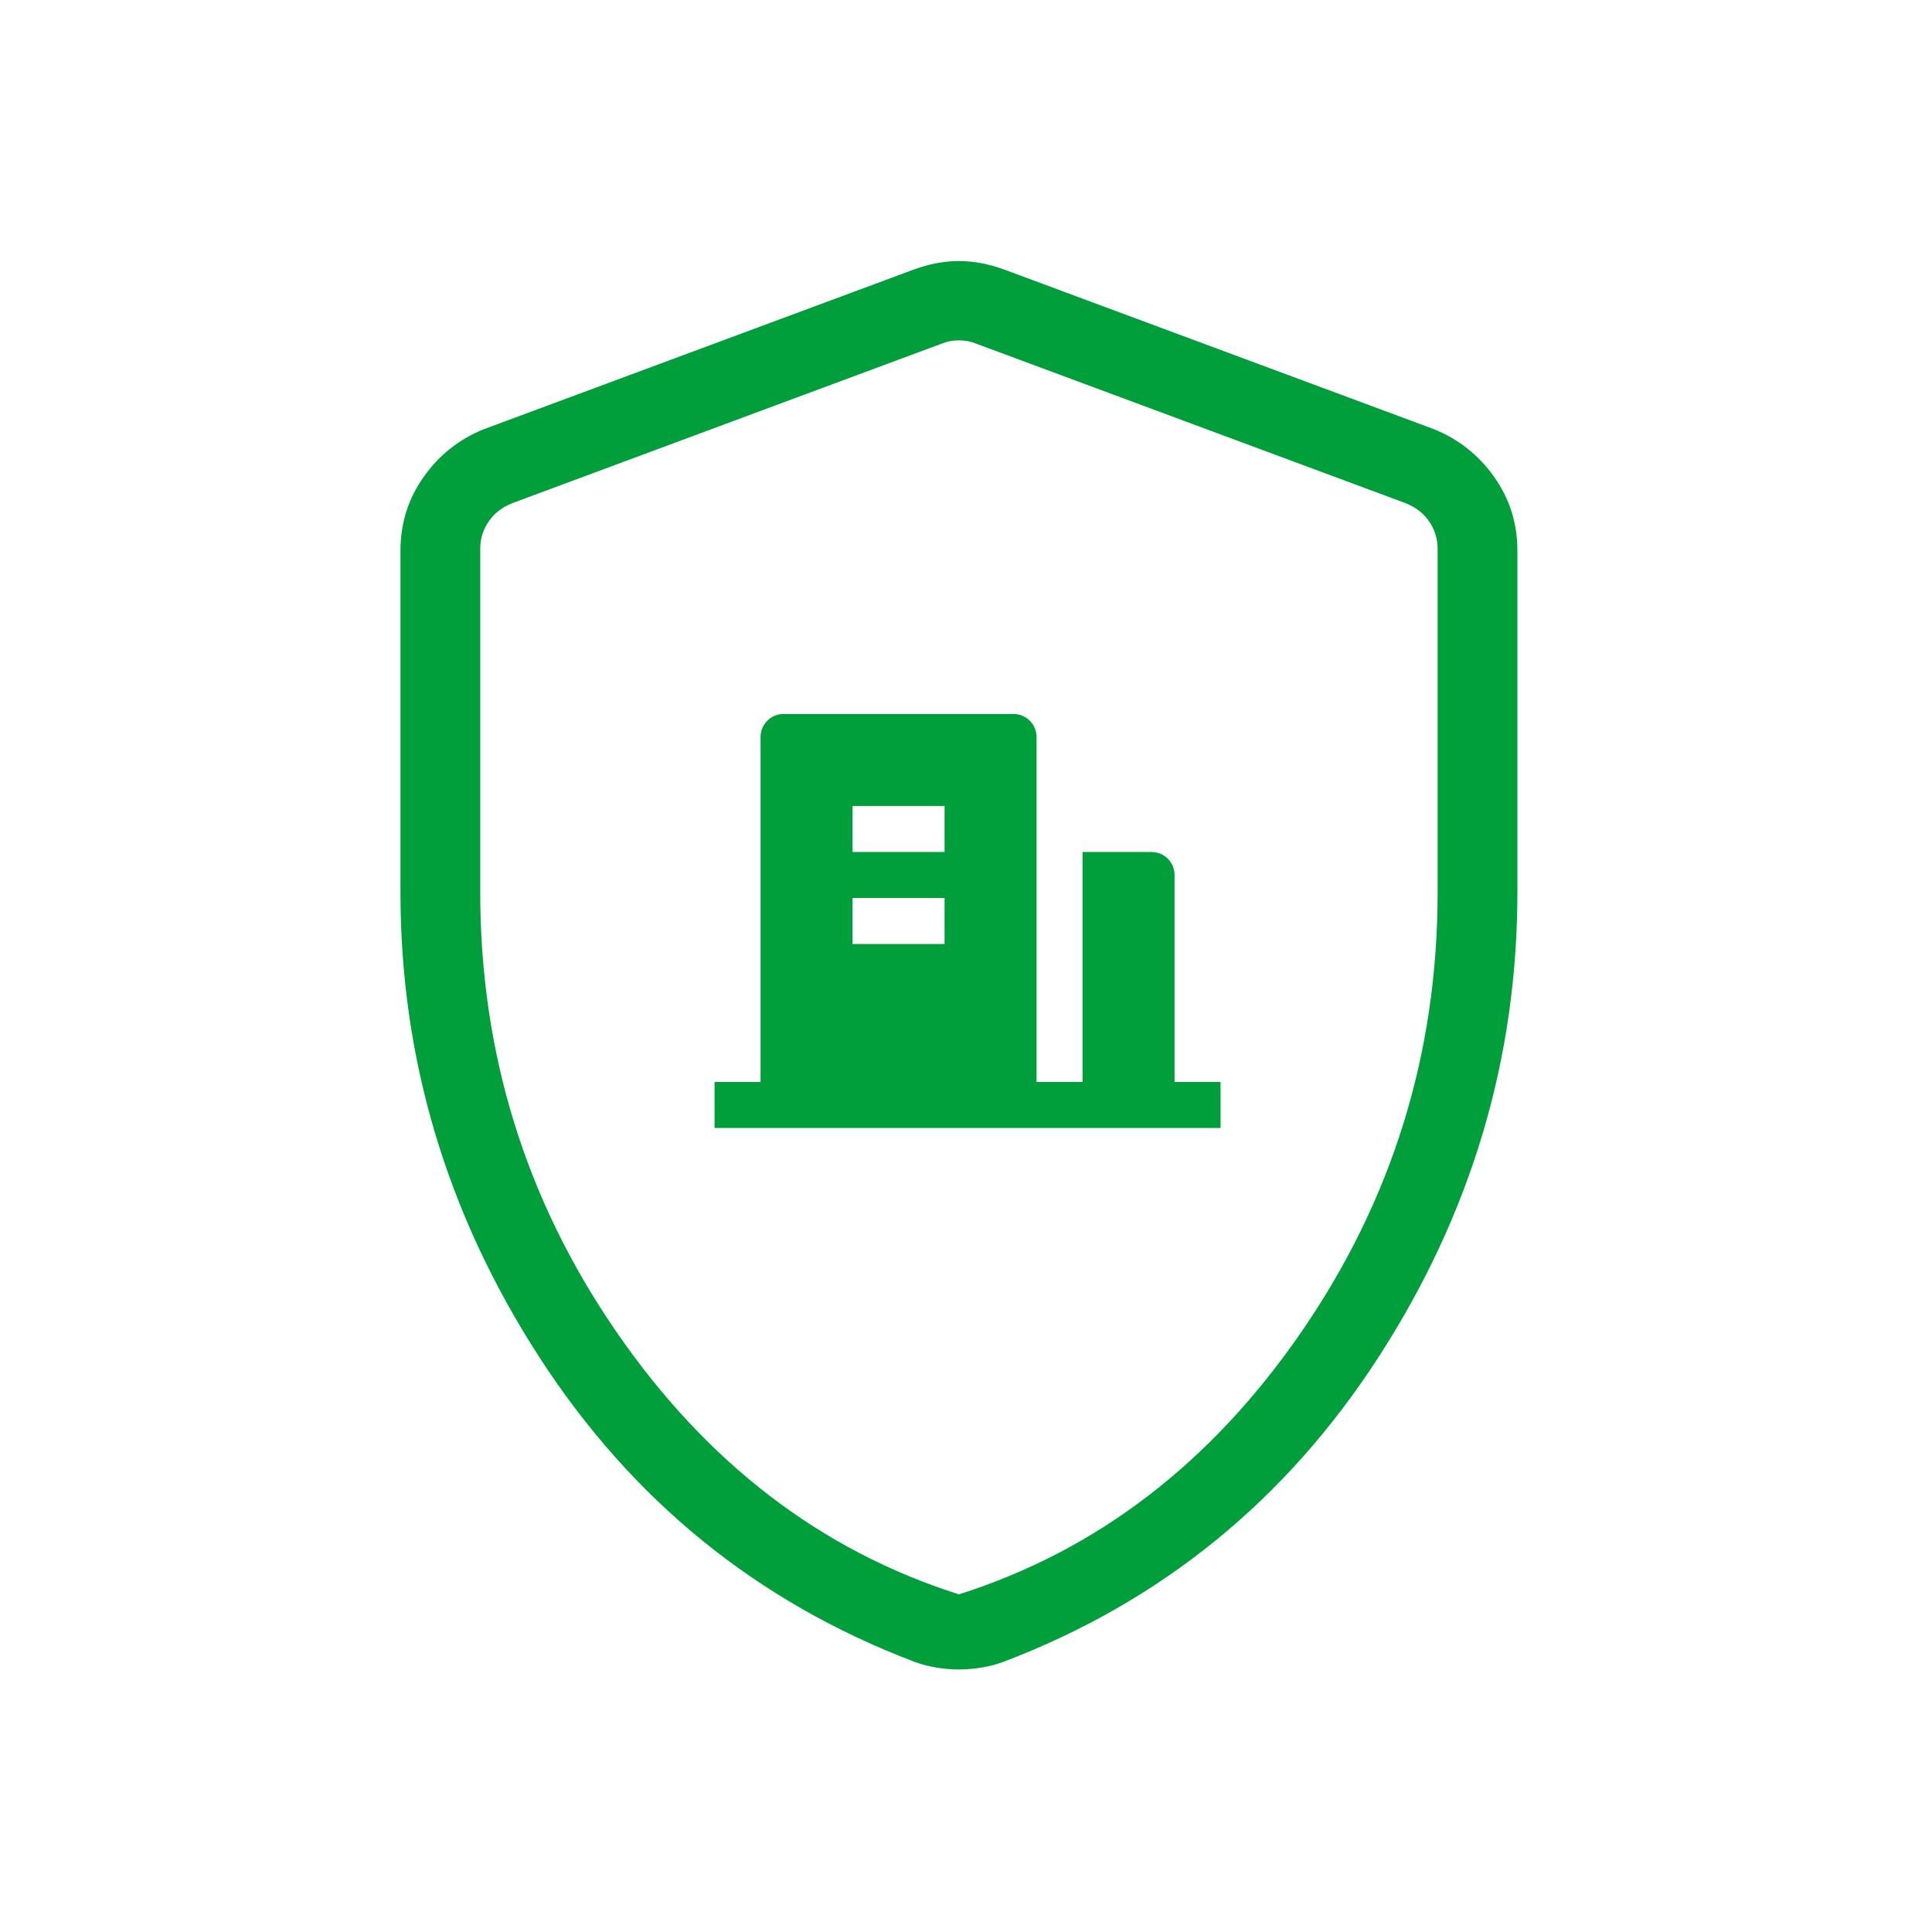
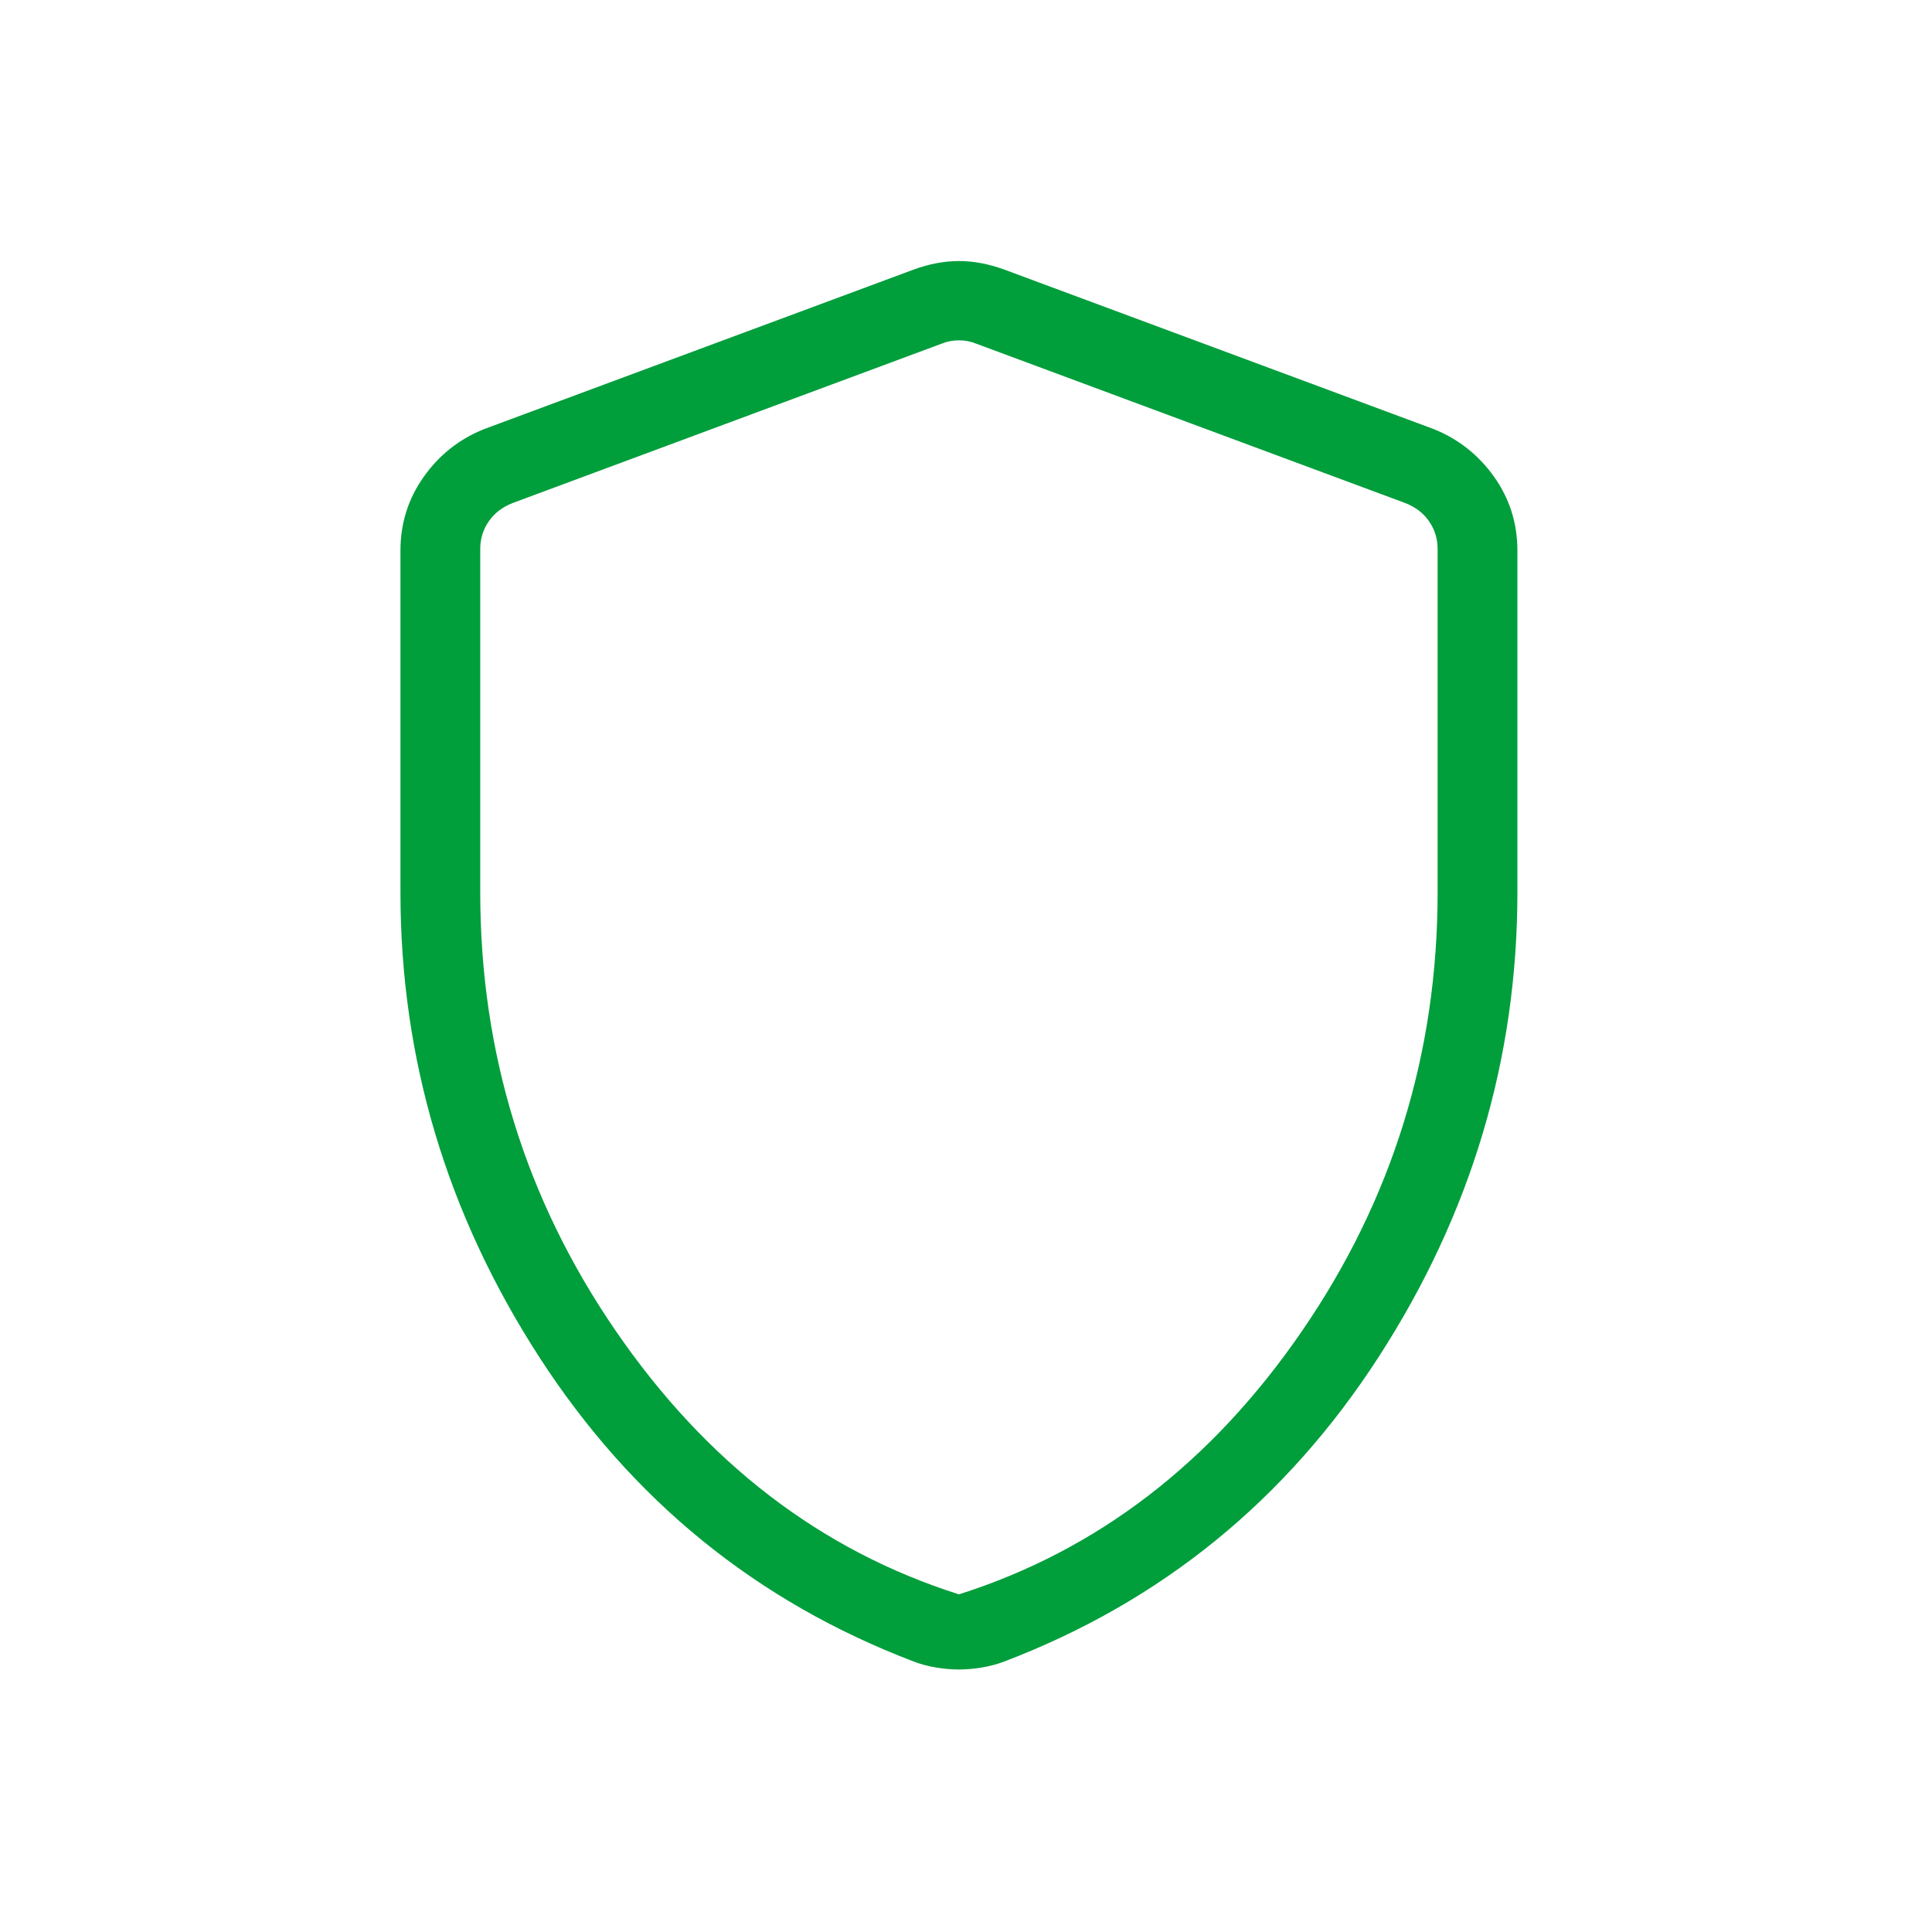
<svg xmlns="http://www.w3.org/2000/svg" width="112" height="112" viewBox="0 0 112 112" fill="none">
  <path d="M55.59 96.782C55.17 96.782 54.728 96.744 54.262 96.667C53.797 96.59 53.365 96.474 52.967 96.32C43.862 92.851 36.627 86.968 31.262 78.671C25.897 70.374 23.215 61.392 23.215 51.726V31.917C23.215 30.332 23.666 28.904 24.57 27.634C25.47 26.364 26.637 25.444 28.071 24.873L52.977 15.623C53.877 15.296 54.748 15.133 55.59 15.133C56.431 15.133 57.304 15.296 58.208 15.623L83.109 24.873C84.539 25.447 85.706 26.367 86.61 27.634C87.513 28.904 87.965 30.332 87.965 31.917V51.726C87.965 61.392 85.282 70.374 79.917 78.671C74.552 86.968 67.319 92.851 58.217 96.32C57.813 96.474 57.38 96.59 56.917 96.667C56.455 96.744 56.012 96.782 55.59 96.782ZM55.59 92.426C63.606 89.882 70.236 84.794 75.477 77.163C80.719 69.532 83.34 61.053 83.34 51.726V31.829C83.34 31.237 83.176 30.704 82.85 30.229C82.526 29.754 82.066 29.399 81.471 29.165L56.57 19.915C56.274 19.792 55.947 19.73 55.59 19.73C55.232 19.73 54.905 19.792 54.609 19.915L29.708 29.165C29.113 29.399 28.654 29.754 28.33 30.229C28.003 30.704 27.84 31.237 27.84 31.829V51.726C27.84 61.053 30.461 69.532 35.702 77.163C40.944 84.794 47.573 89.882 55.59 92.426Z" fill="#019E3C" />
-   <path d="M68.091 62.724H70.757V65.391H41.424V62.724H44.09V42.724C44.09 42.37 44.231 42.031 44.481 41.781C44.731 41.531 45.07 41.391 45.424 41.391H58.757C59.111 41.391 59.45 41.531 59.7 41.781C59.95 42.031 60.09 42.37 60.09 42.724V62.724H62.757V49.391H66.757C67.111 49.391 67.45 49.531 67.7 49.781C67.95 50.031 68.091 50.37 68.091 50.724V62.724ZM49.424 52.057V54.724H54.757V52.057H49.424ZM49.424 46.724V49.391H54.757V46.724H49.424Z" fill="#019E3C" />
</svg>